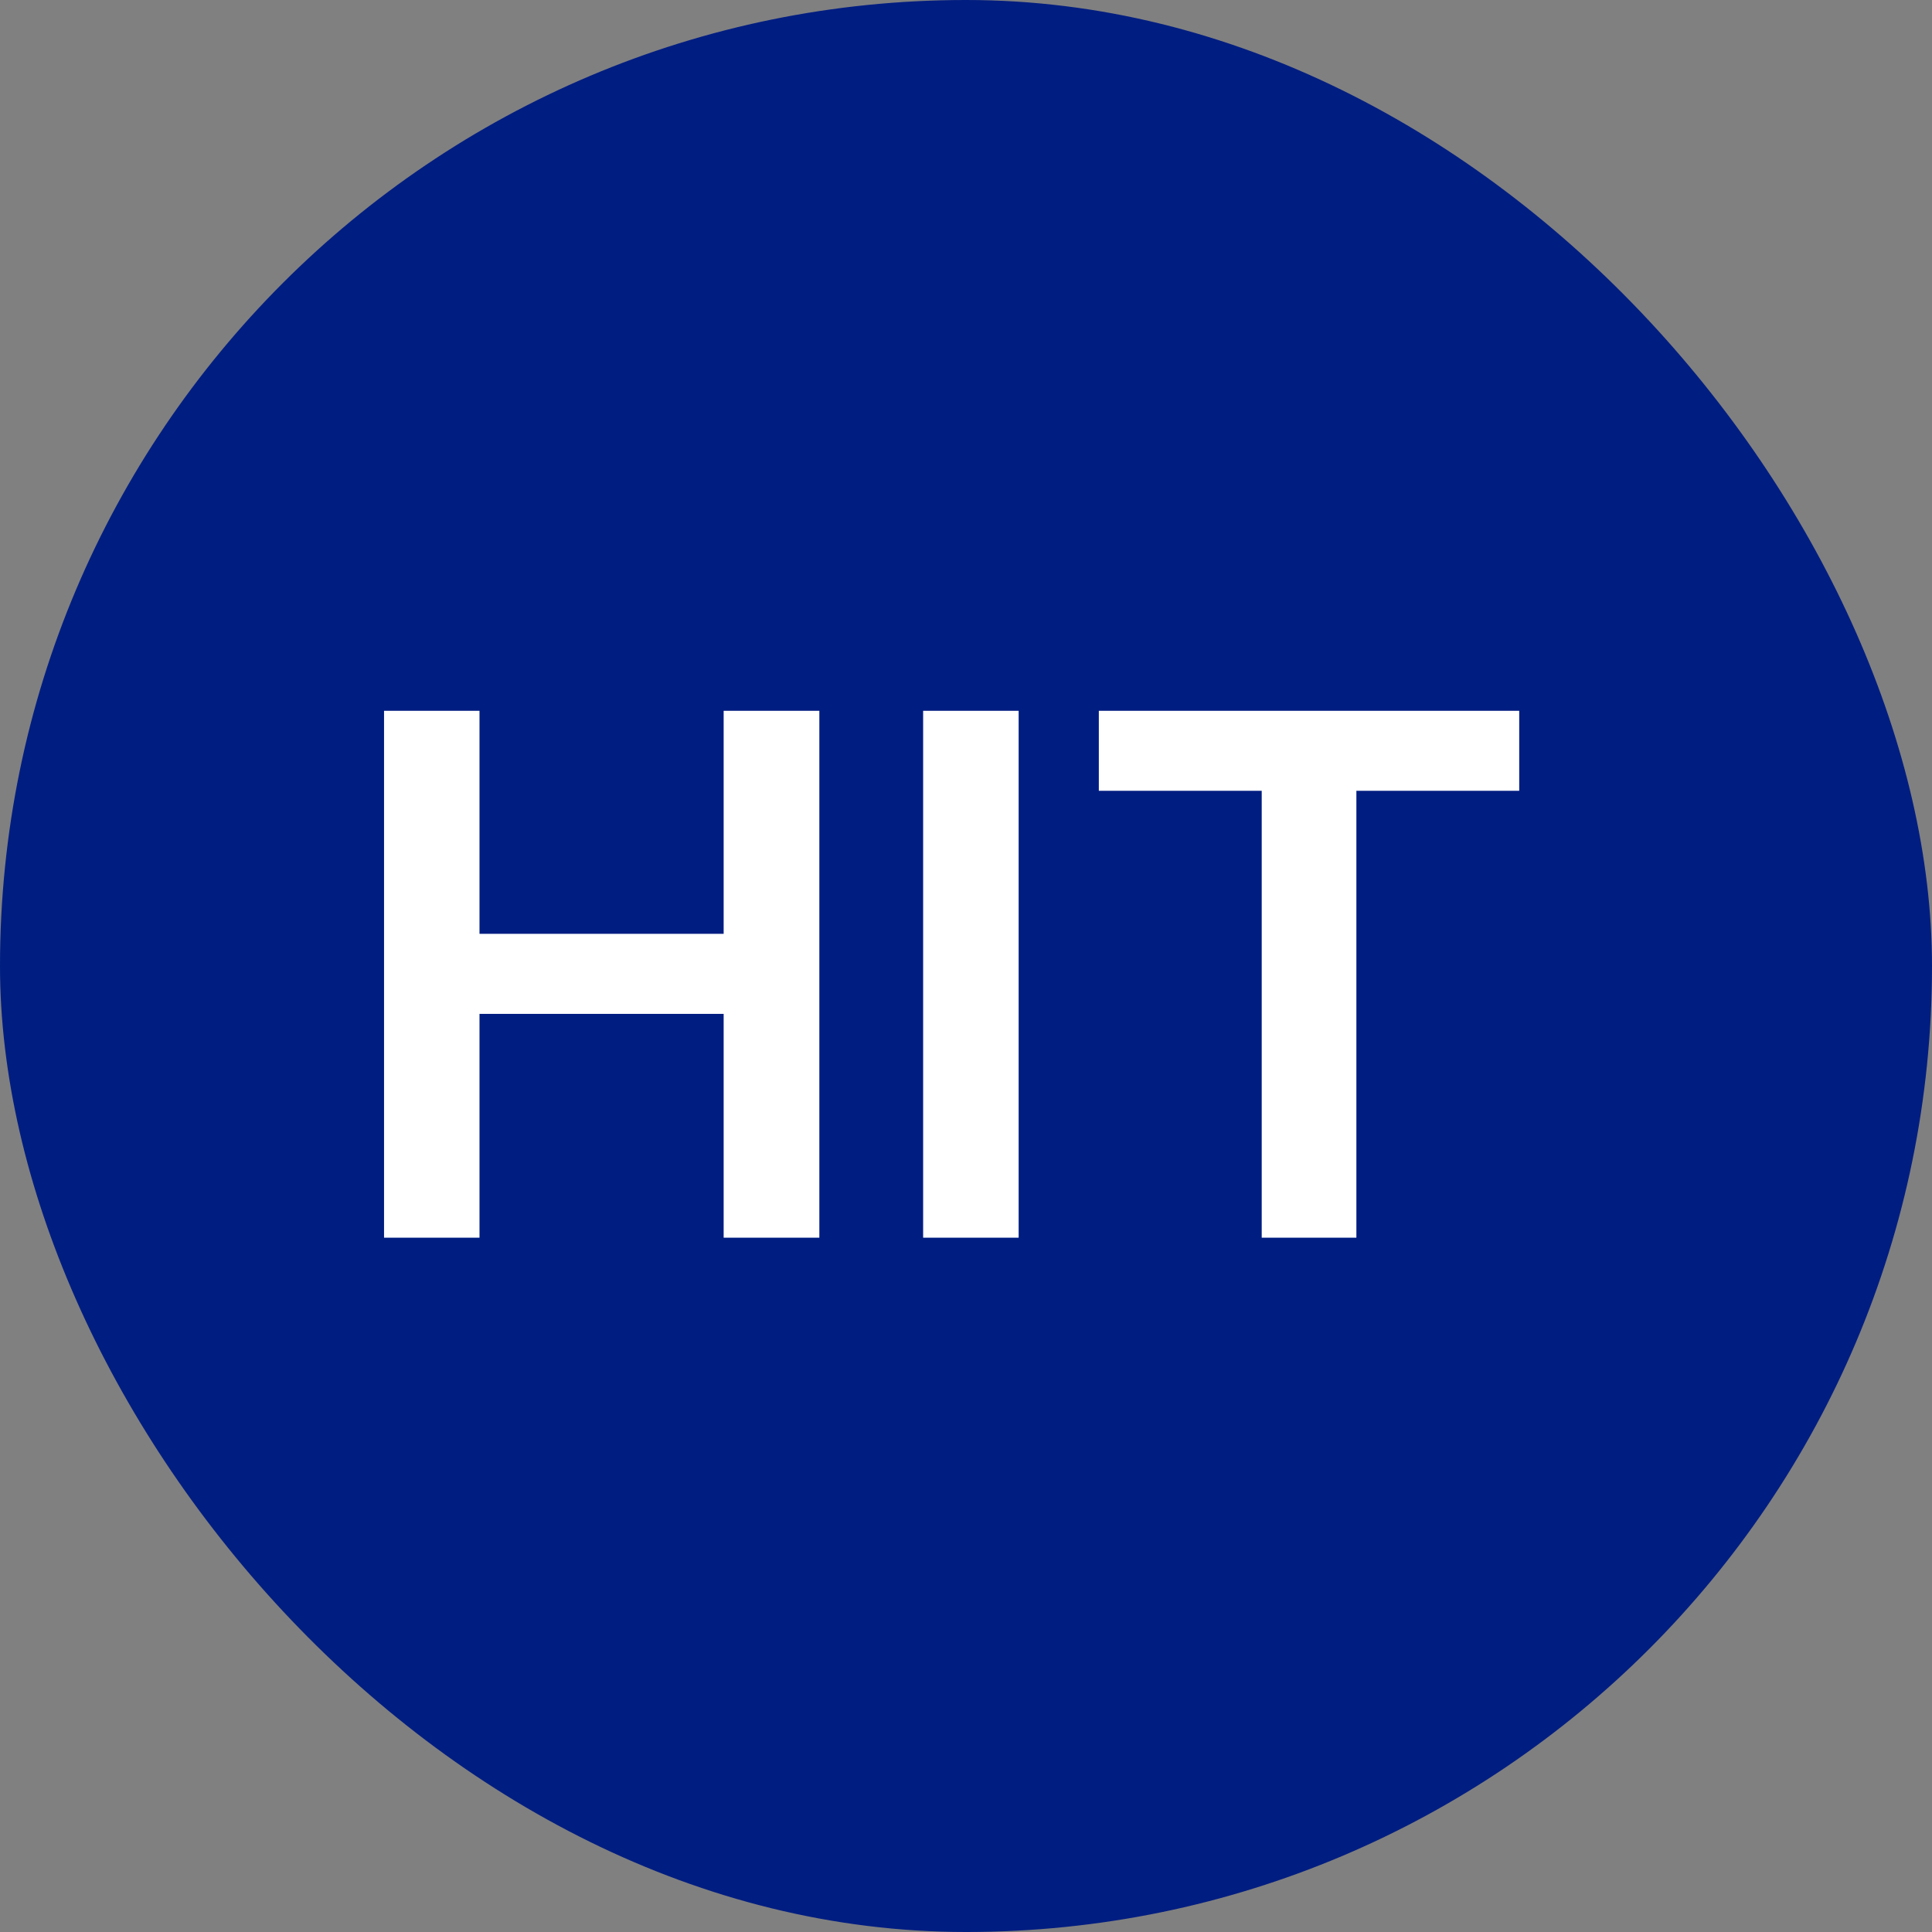
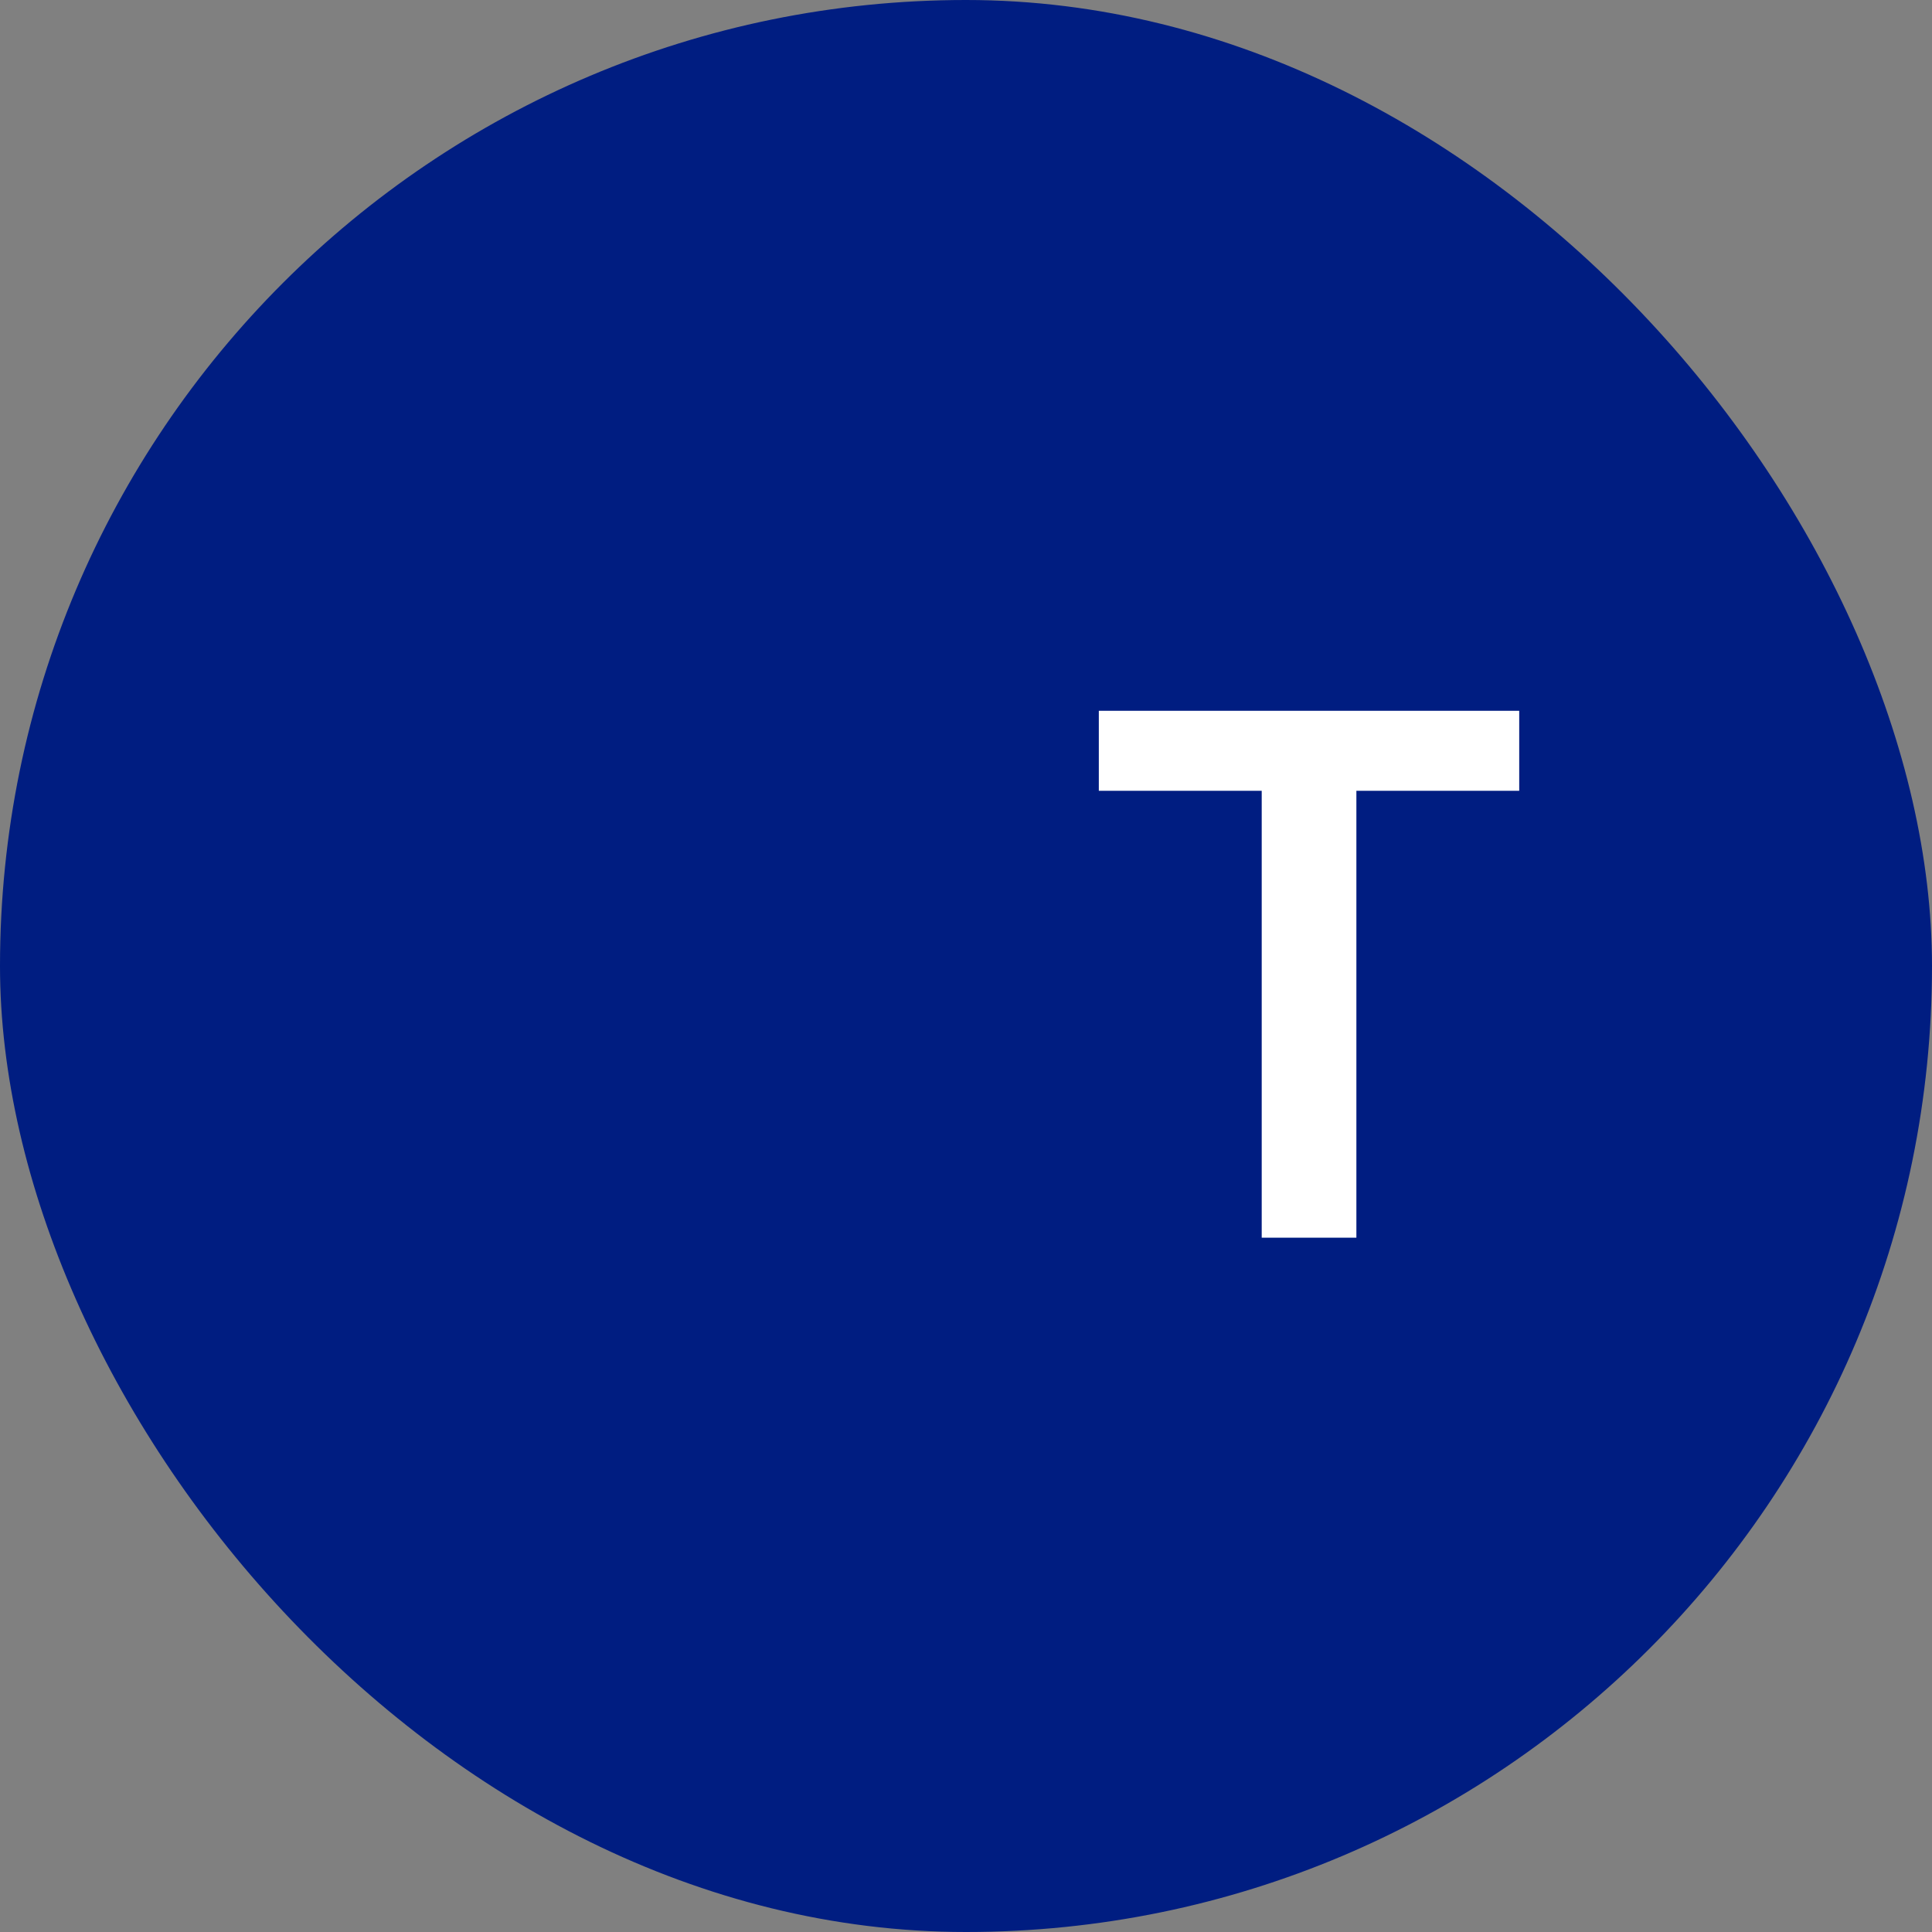
<svg xmlns="http://www.w3.org/2000/svg" width="32" height="32" viewBox="0 0 32 32" fill="none">
  <rect x="0" y="0" width="32" height="32" fill="#808080" stroke="none" />
  <rect width="32" height="32" rx="16" fill="#001D81" />
  <path d="M18.2 13.098V11.773H25.163V13.098H22.466V20.5H20.898V13.098H18.2Z" fill="white" />
-   <path d="M16.872 11.773V20.5H15.29V11.773H16.872Z" fill="white" />
-   <path d="M6.361 20.5V11.773H7.942V15.467H11.986V11.773H13.571V20.5H11.986V16.793H7.942V20.5H6.361Z" fill="white" />
</svg>